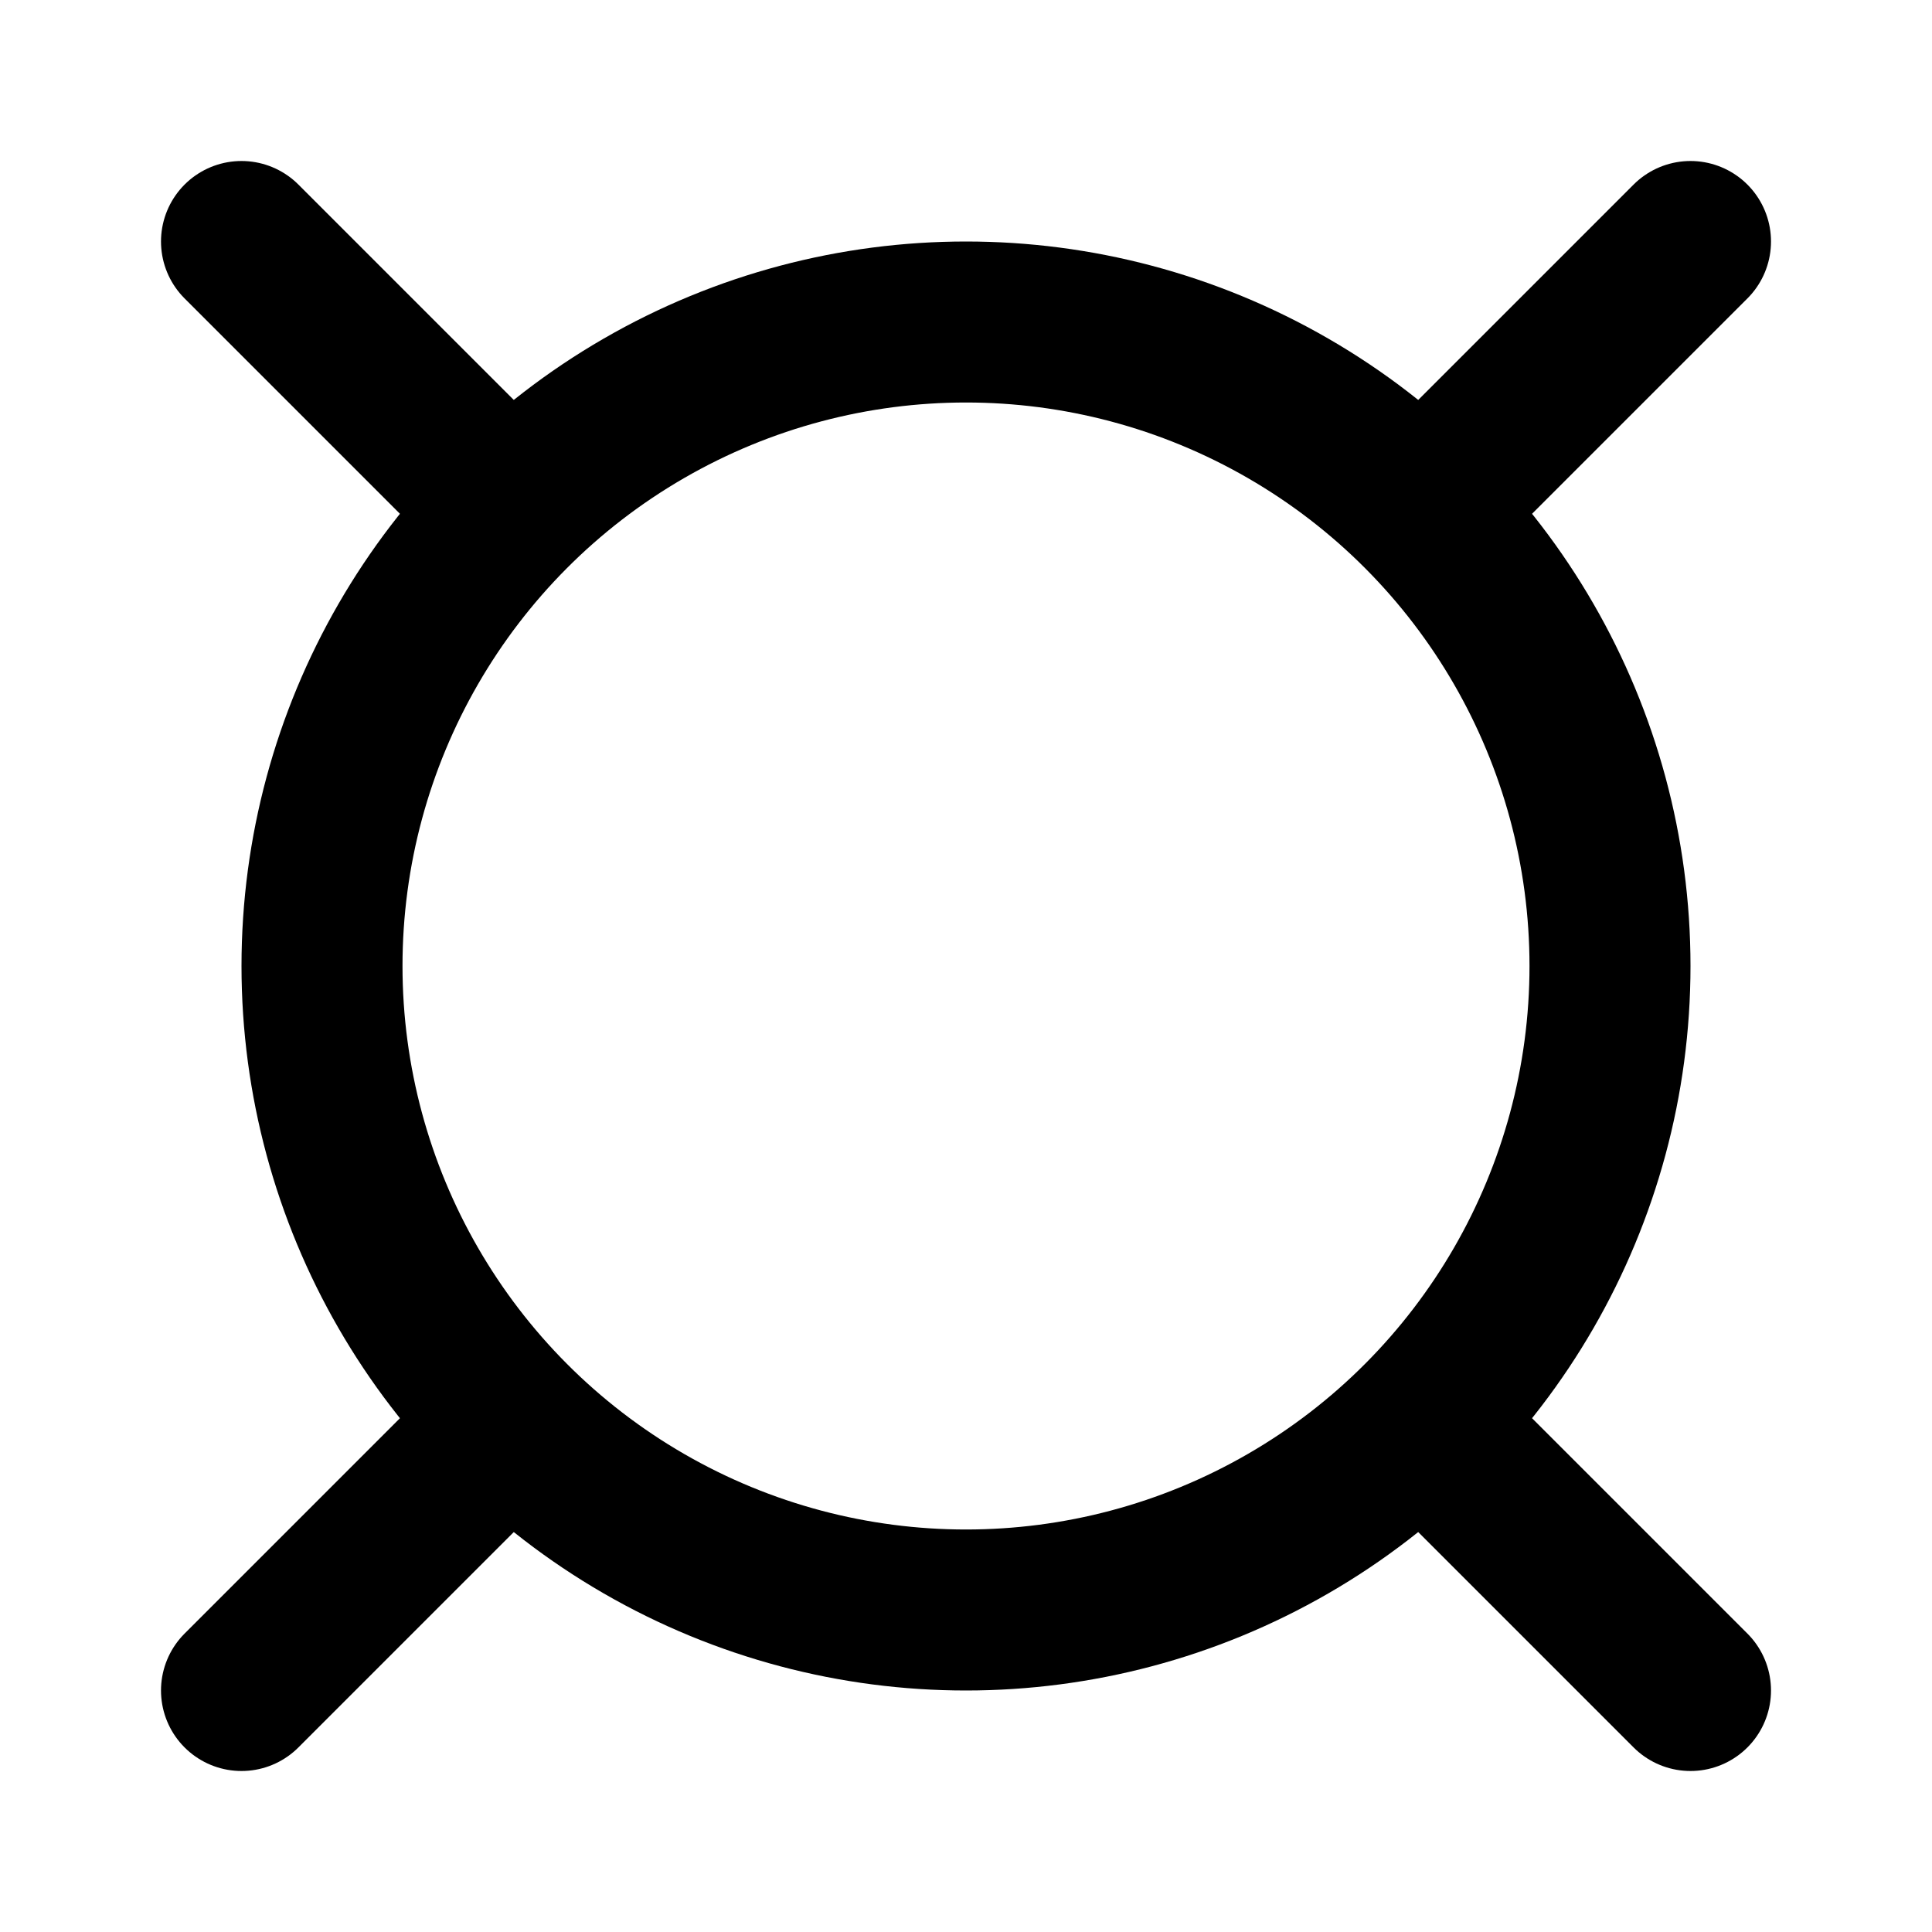
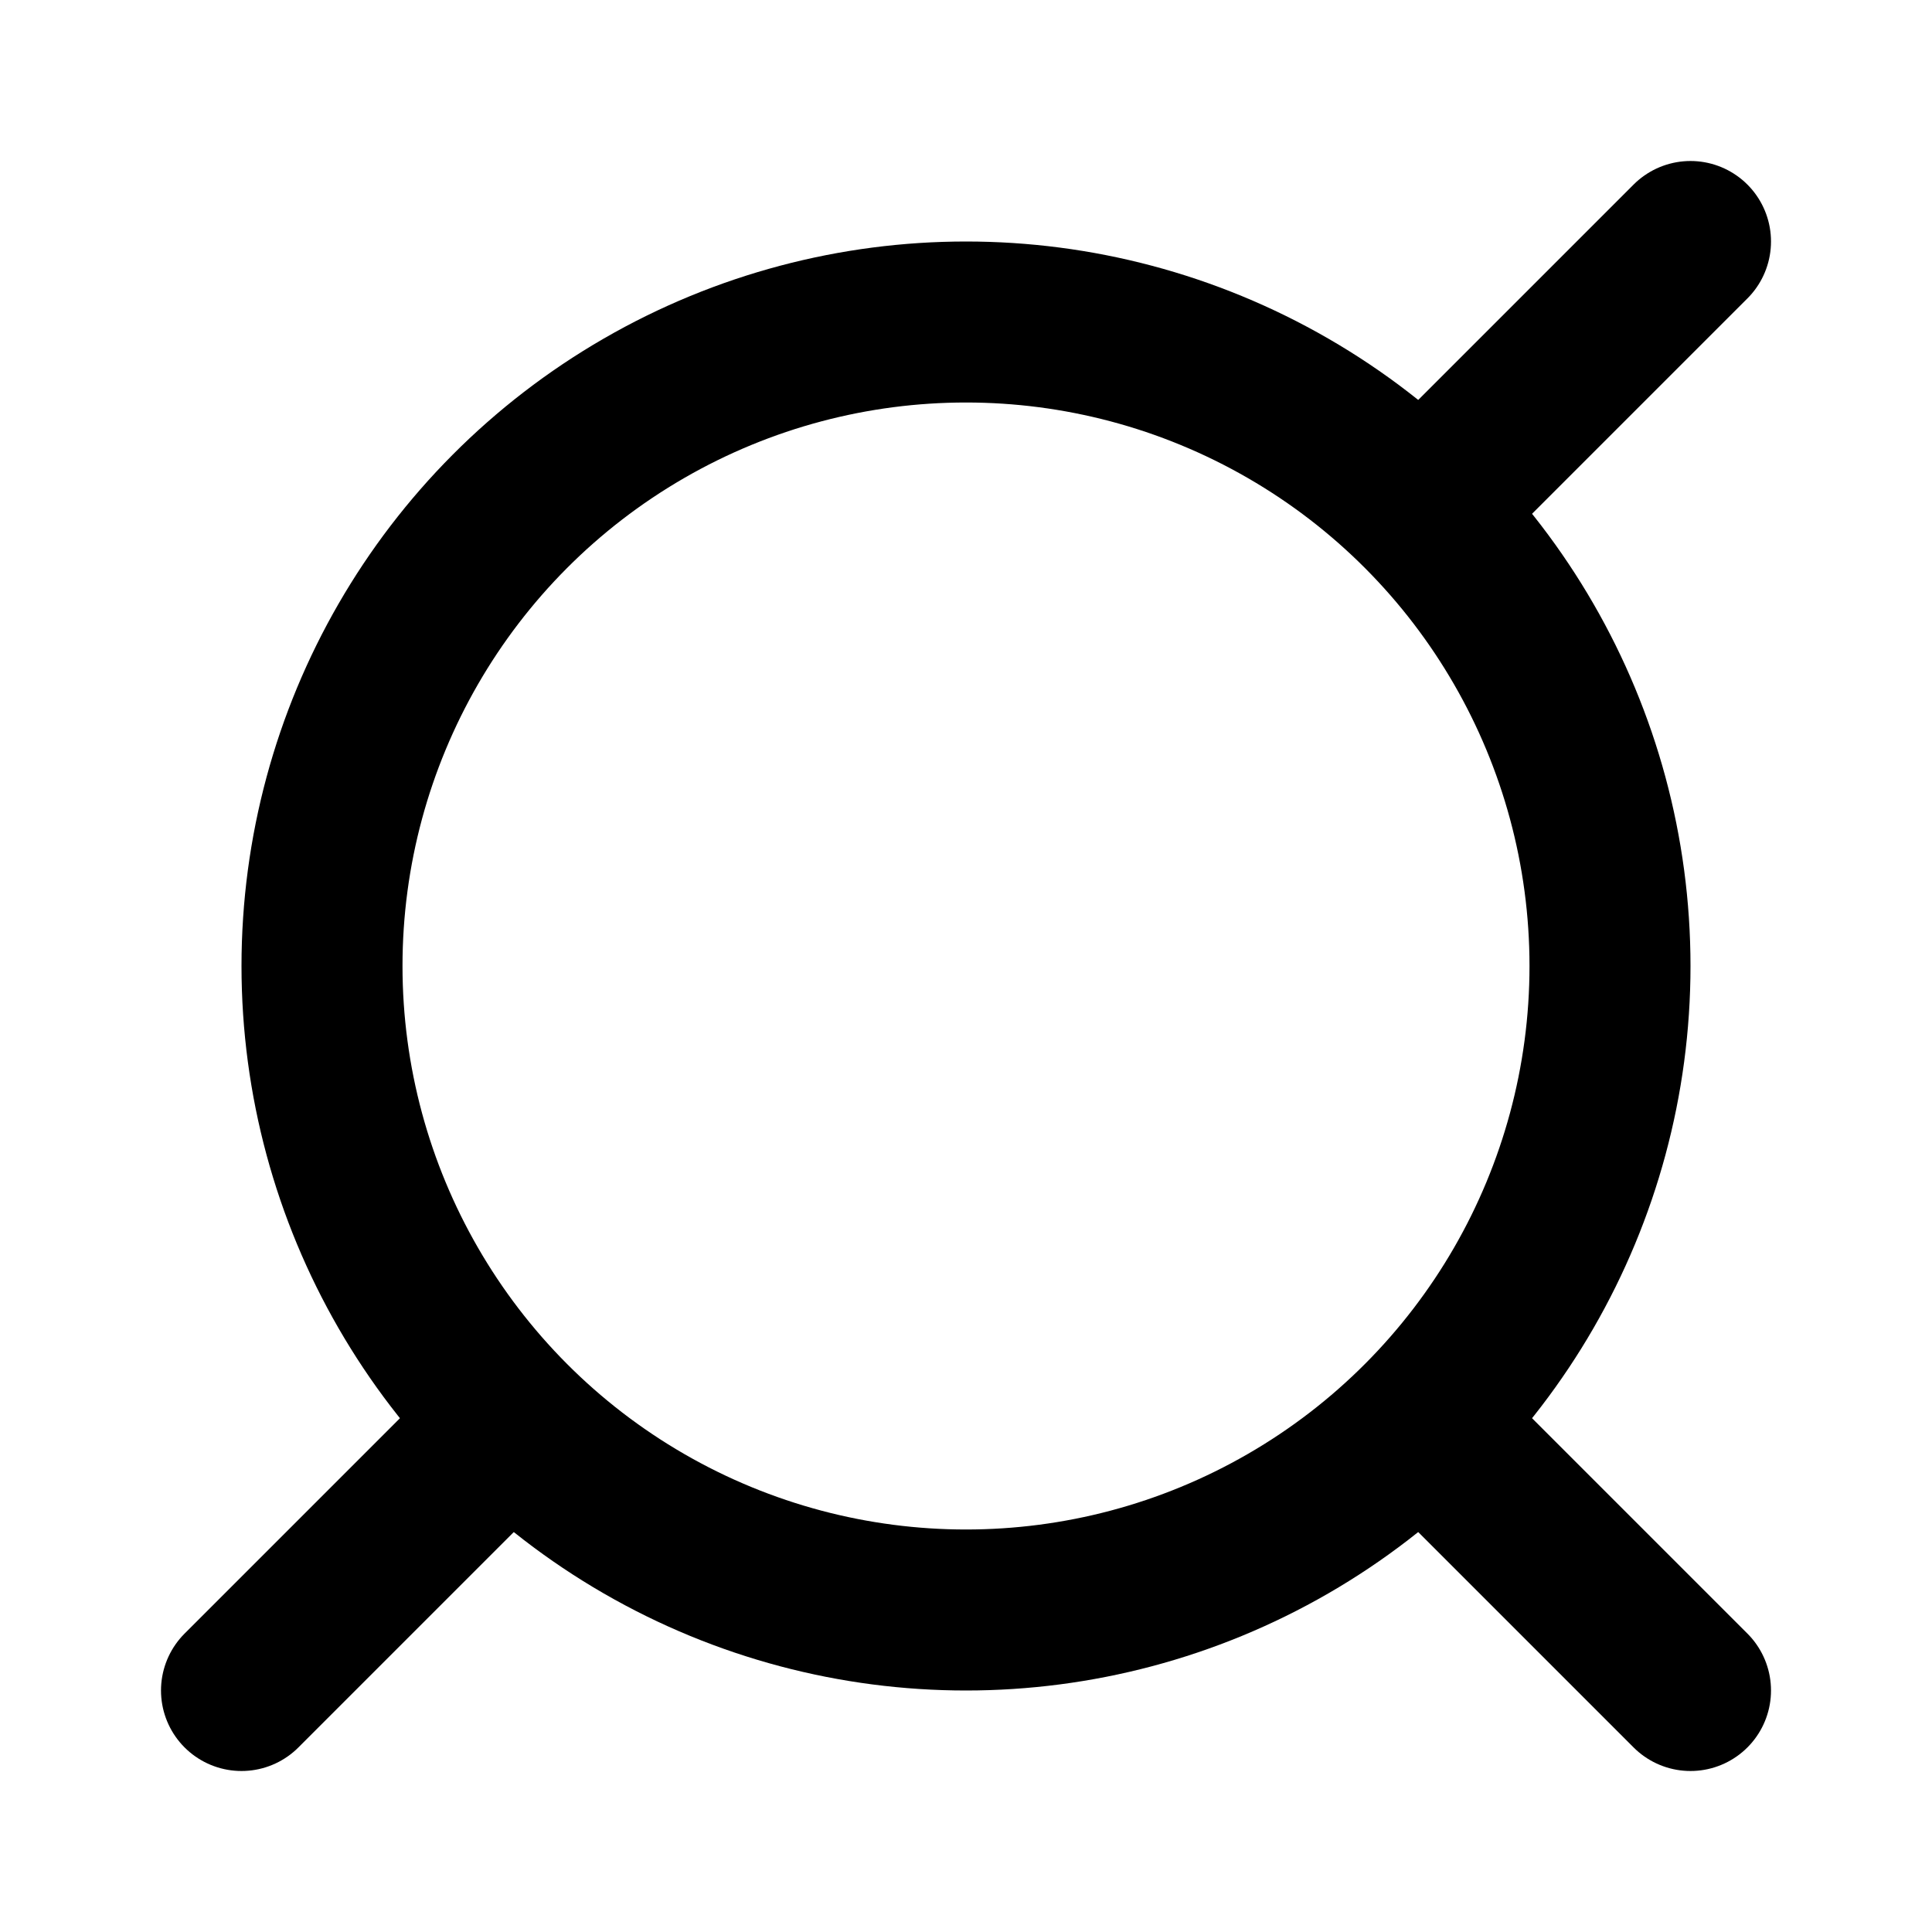
<svg xmlns="http://www.w3.org/2000/svg" width="24" height="24" viewBox="0 0 24 24" fill="none" stroke="currentColor" stroke-width="2" stroke-linecap="round" stroke-linejoin="round">
  <circle cx="12" cy="12" r="8" />
-   <line x1="3" y1="3" x2="6" y2="6" />
  <line x1="21" y1="3" x2="18" y2="6" />
  <line x1="3" y1="21" x2="6" y2="18" />
  <line x1="21" y1="21" x2="18" y2="18" />
</svg>